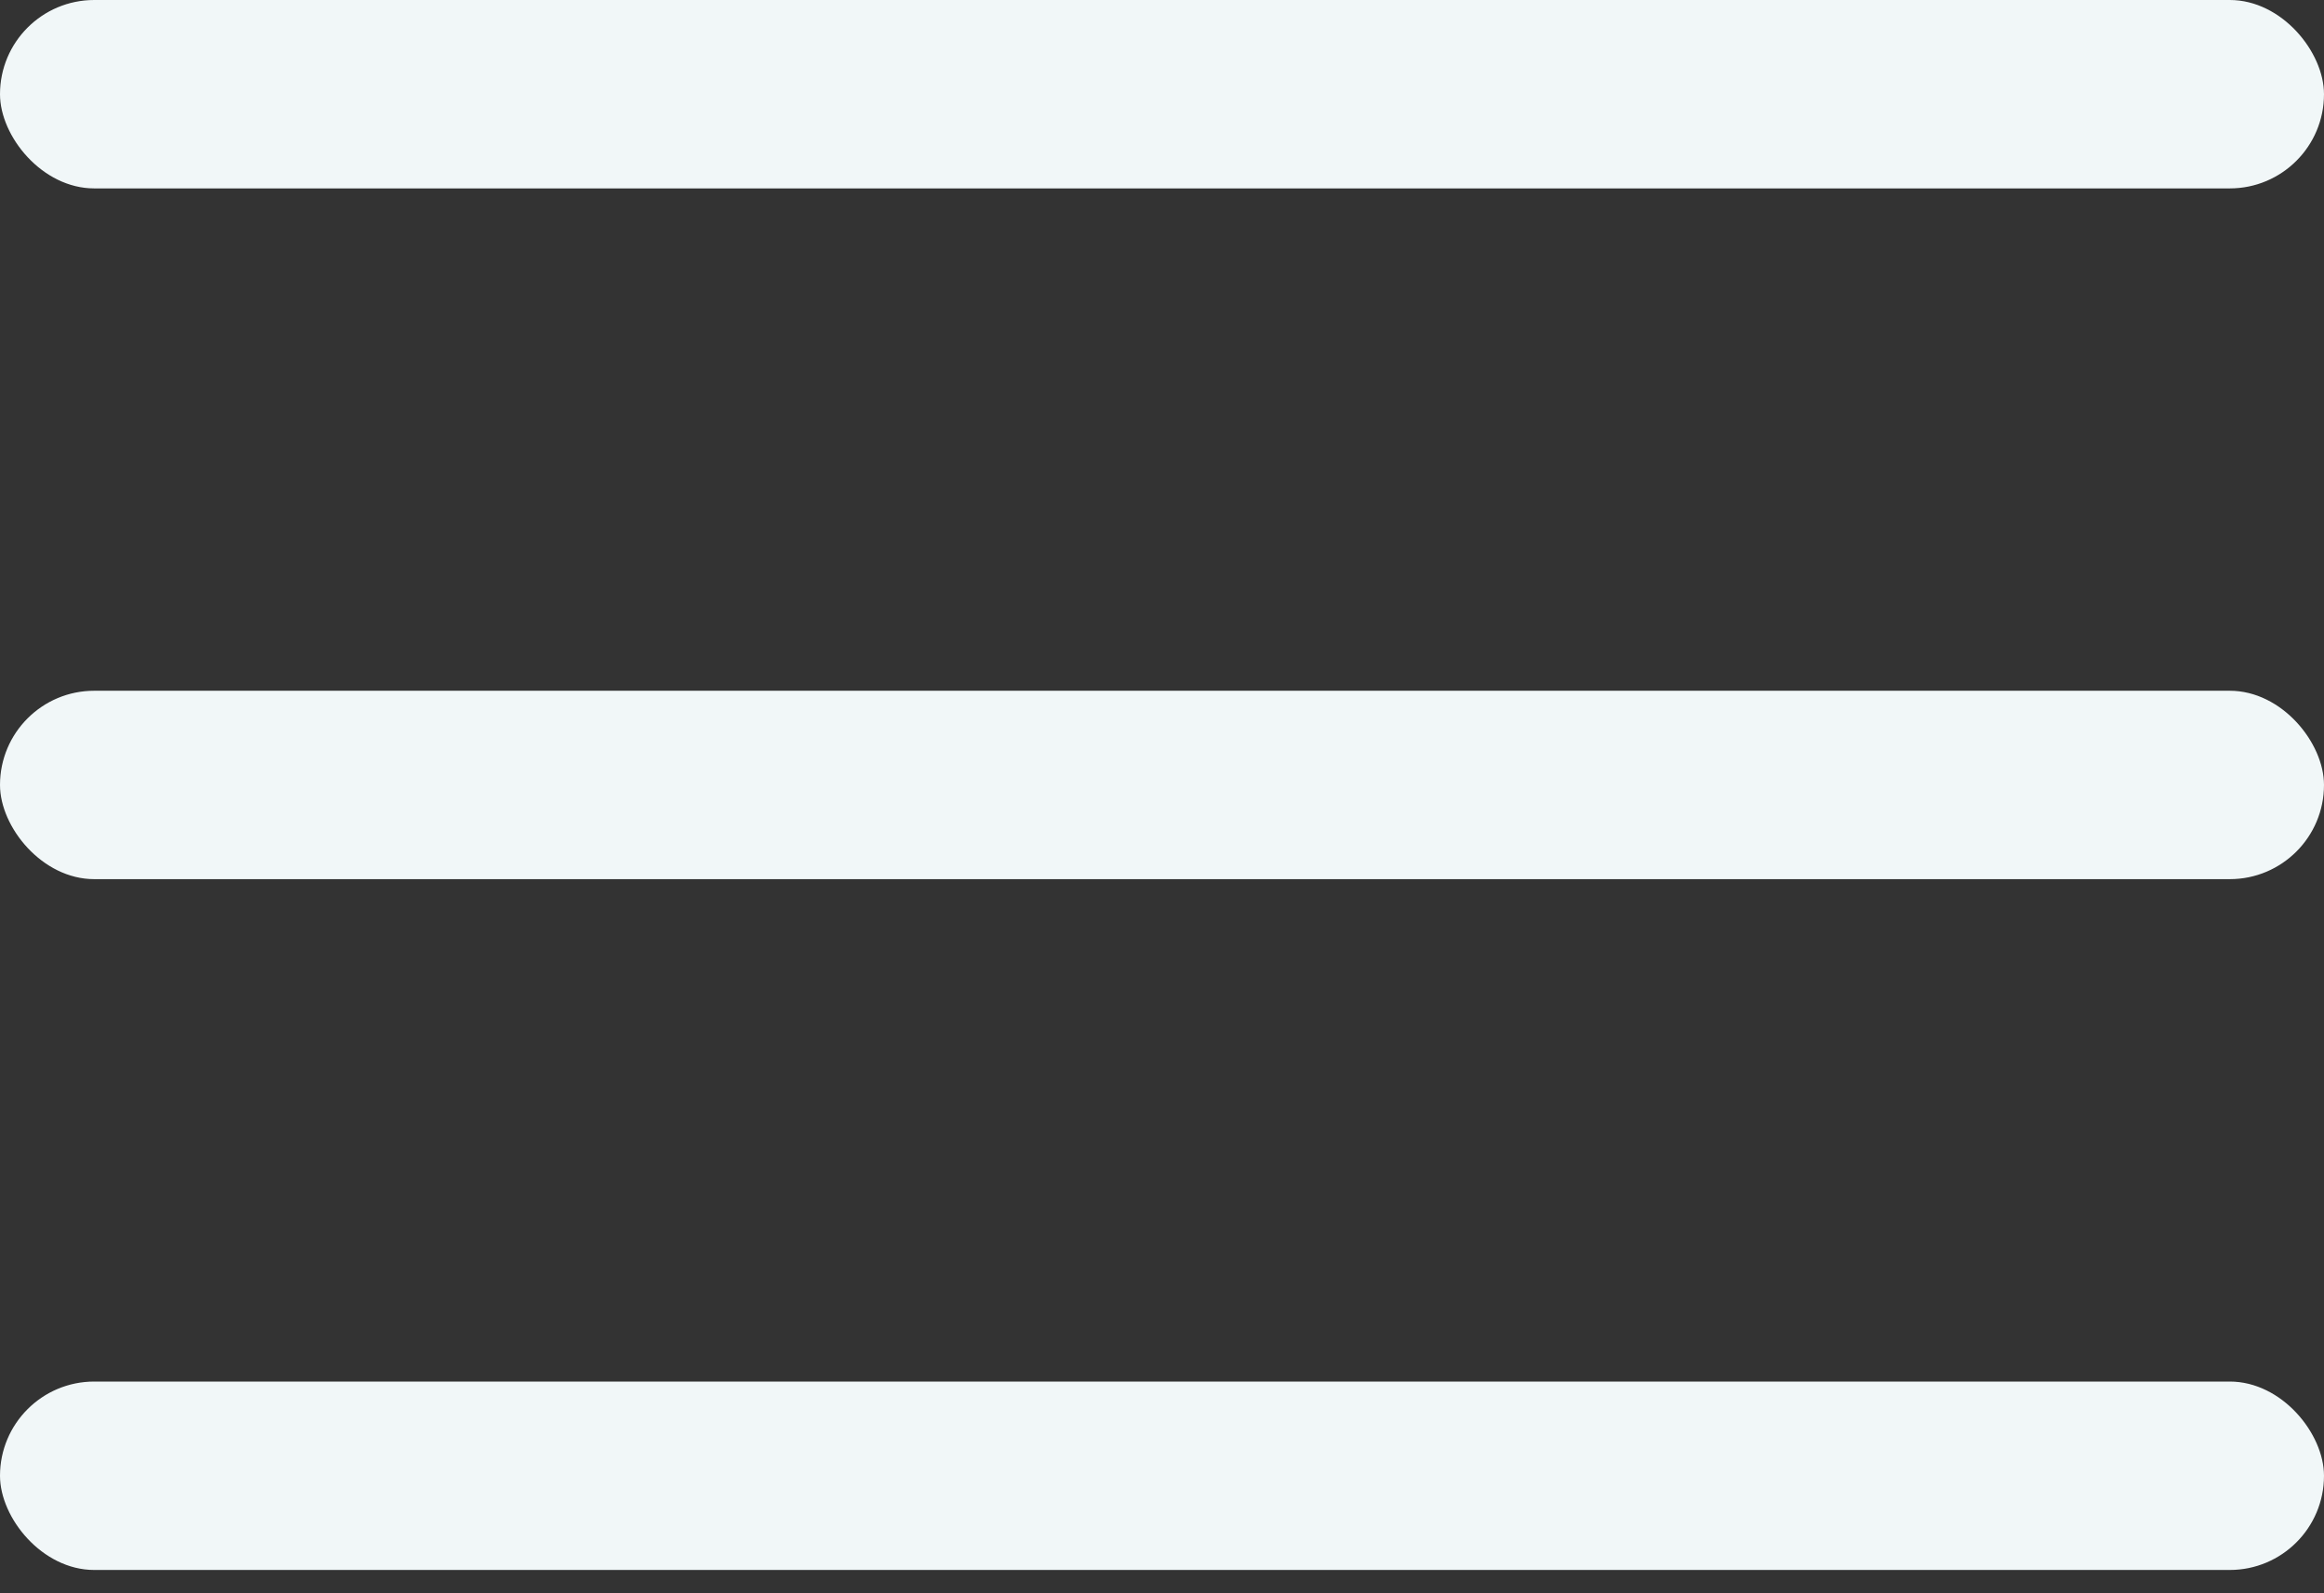
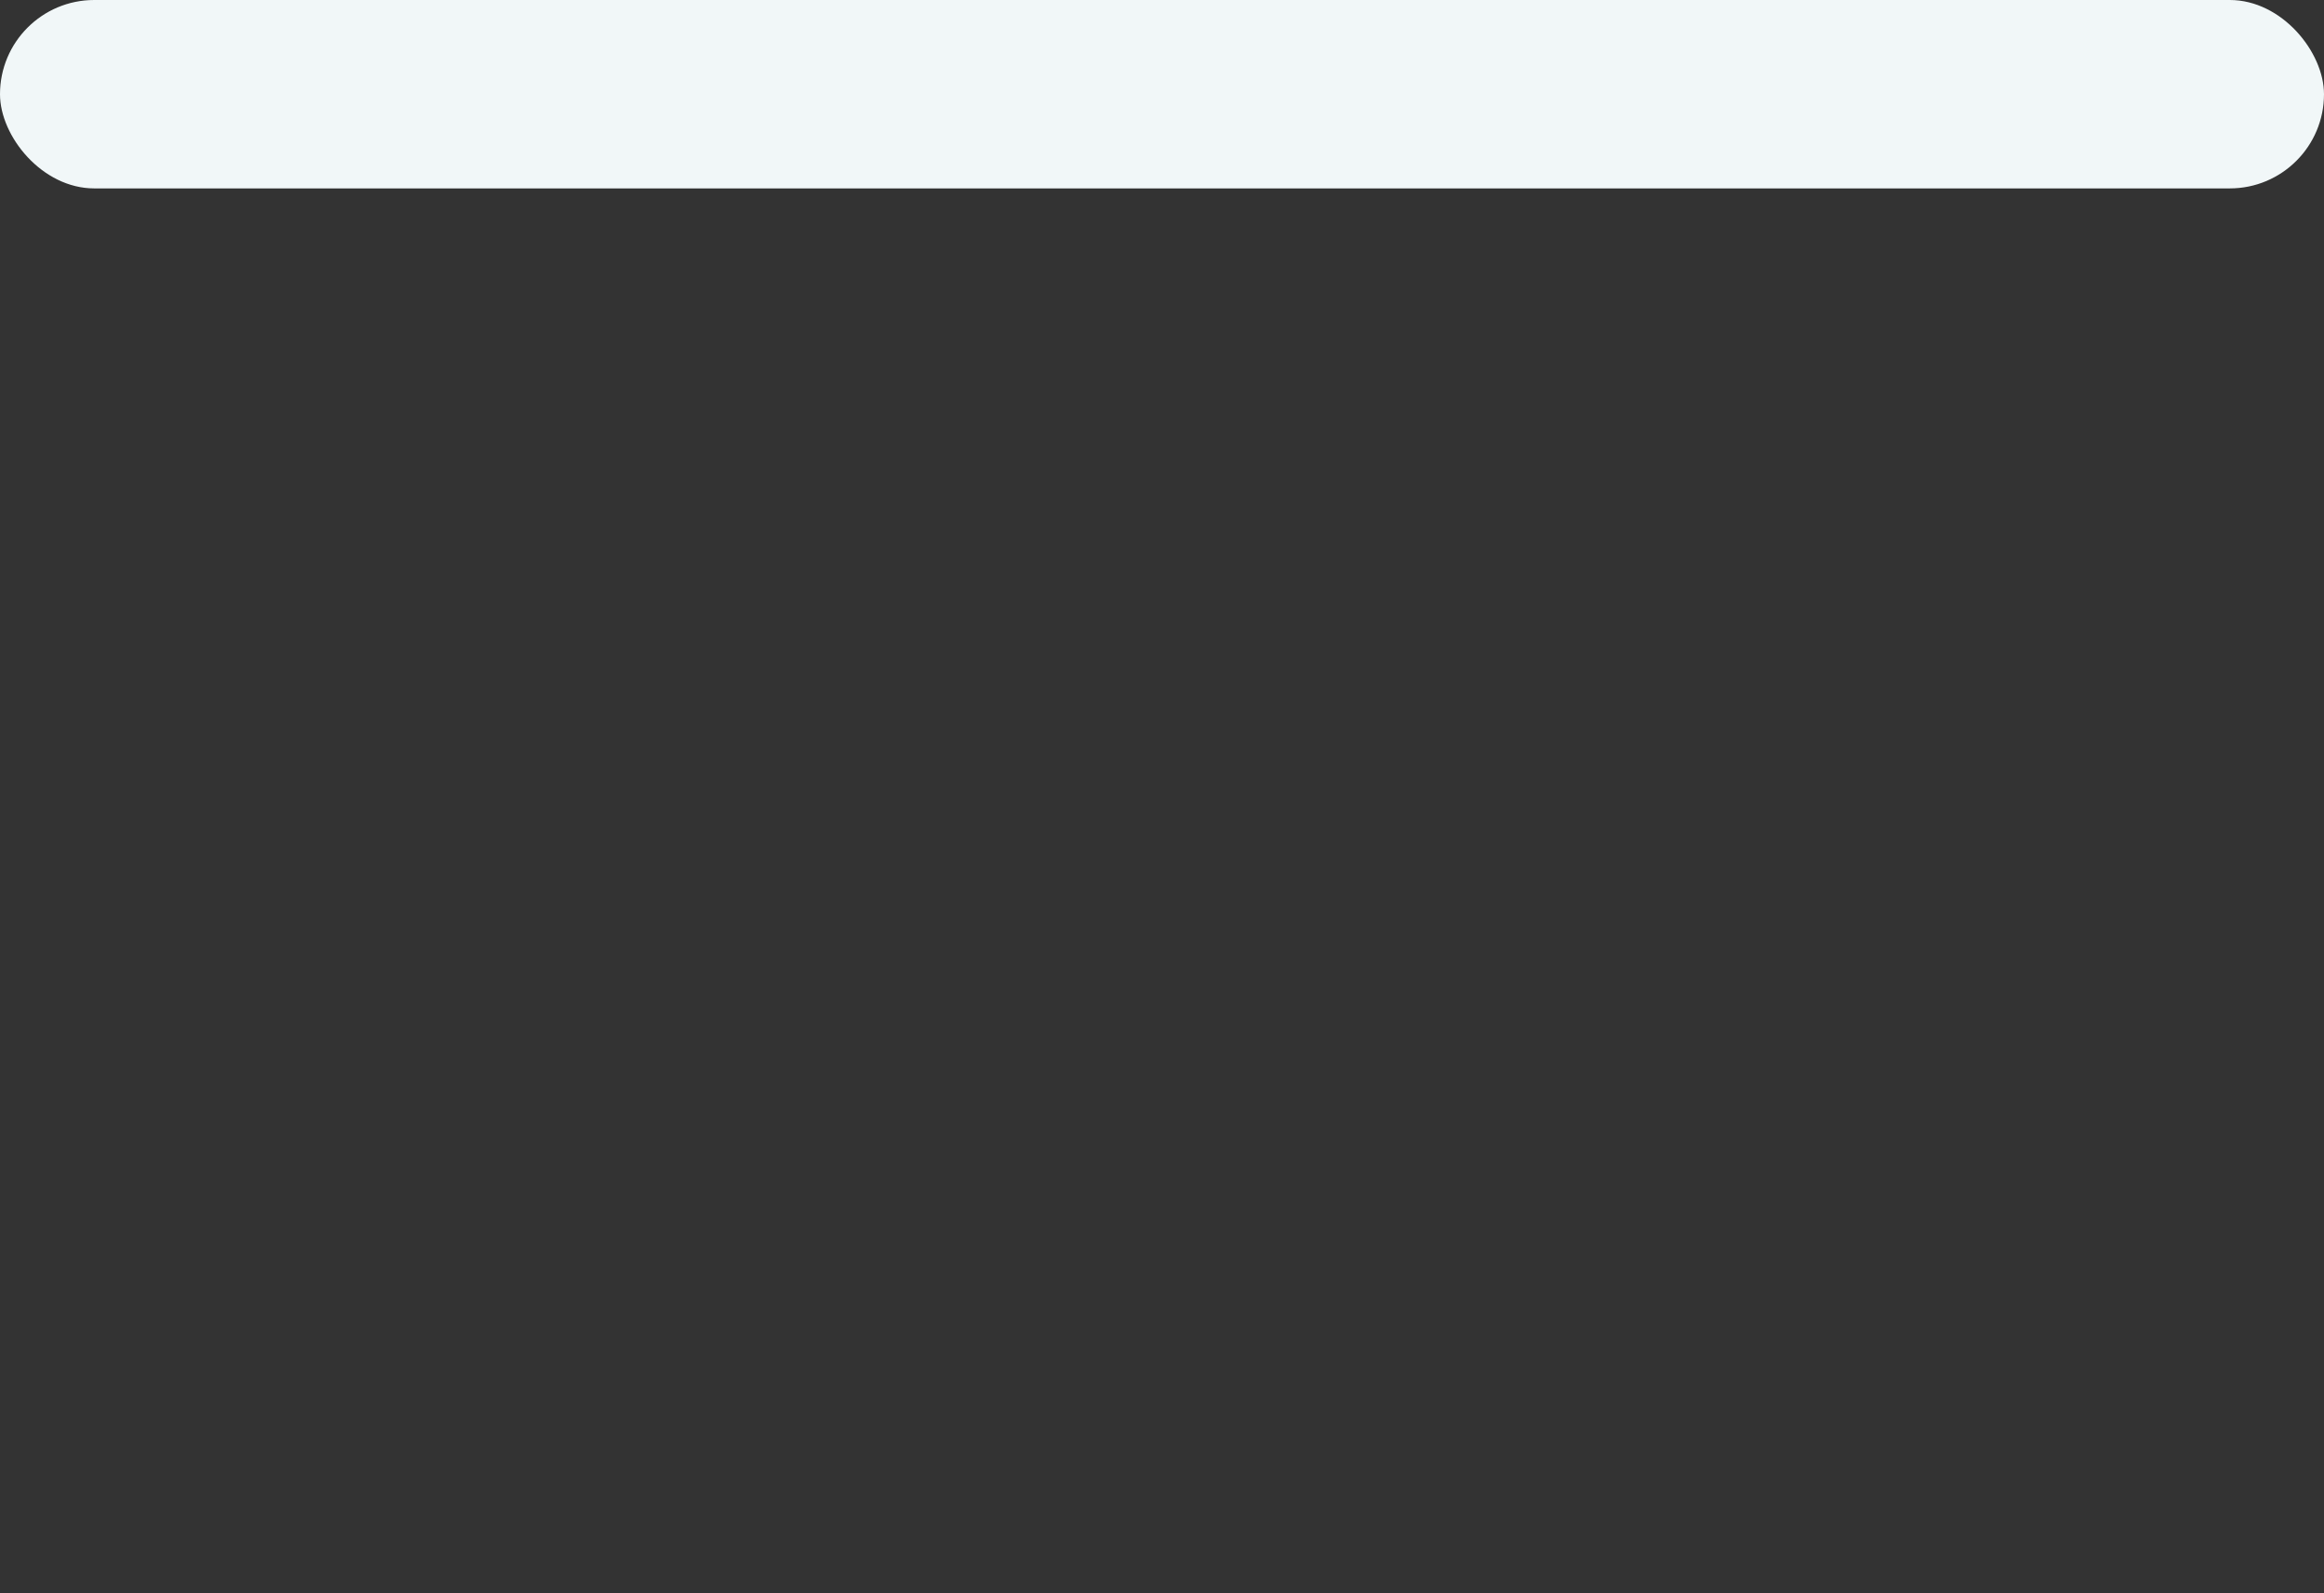
<svg xmlns="http://www.w3.org/2000/svg" width="35" height="24" viewBox="0 0 35 24" fill="none">
  <rect x="0" y="0" width="35" height="24" fill="#333333" stroke="none" />
  <rect width="35" height="2.838" rx="1.419" fill="#F1F7F8" />
-   <rect y="10.405" width="35" height="2.838" rx="1.419" fill="#F1F7F8" />
-   <rect y="20.811" width="35" height="2.838" rx="1.419" fill="#F1F7F8" />
</svg>